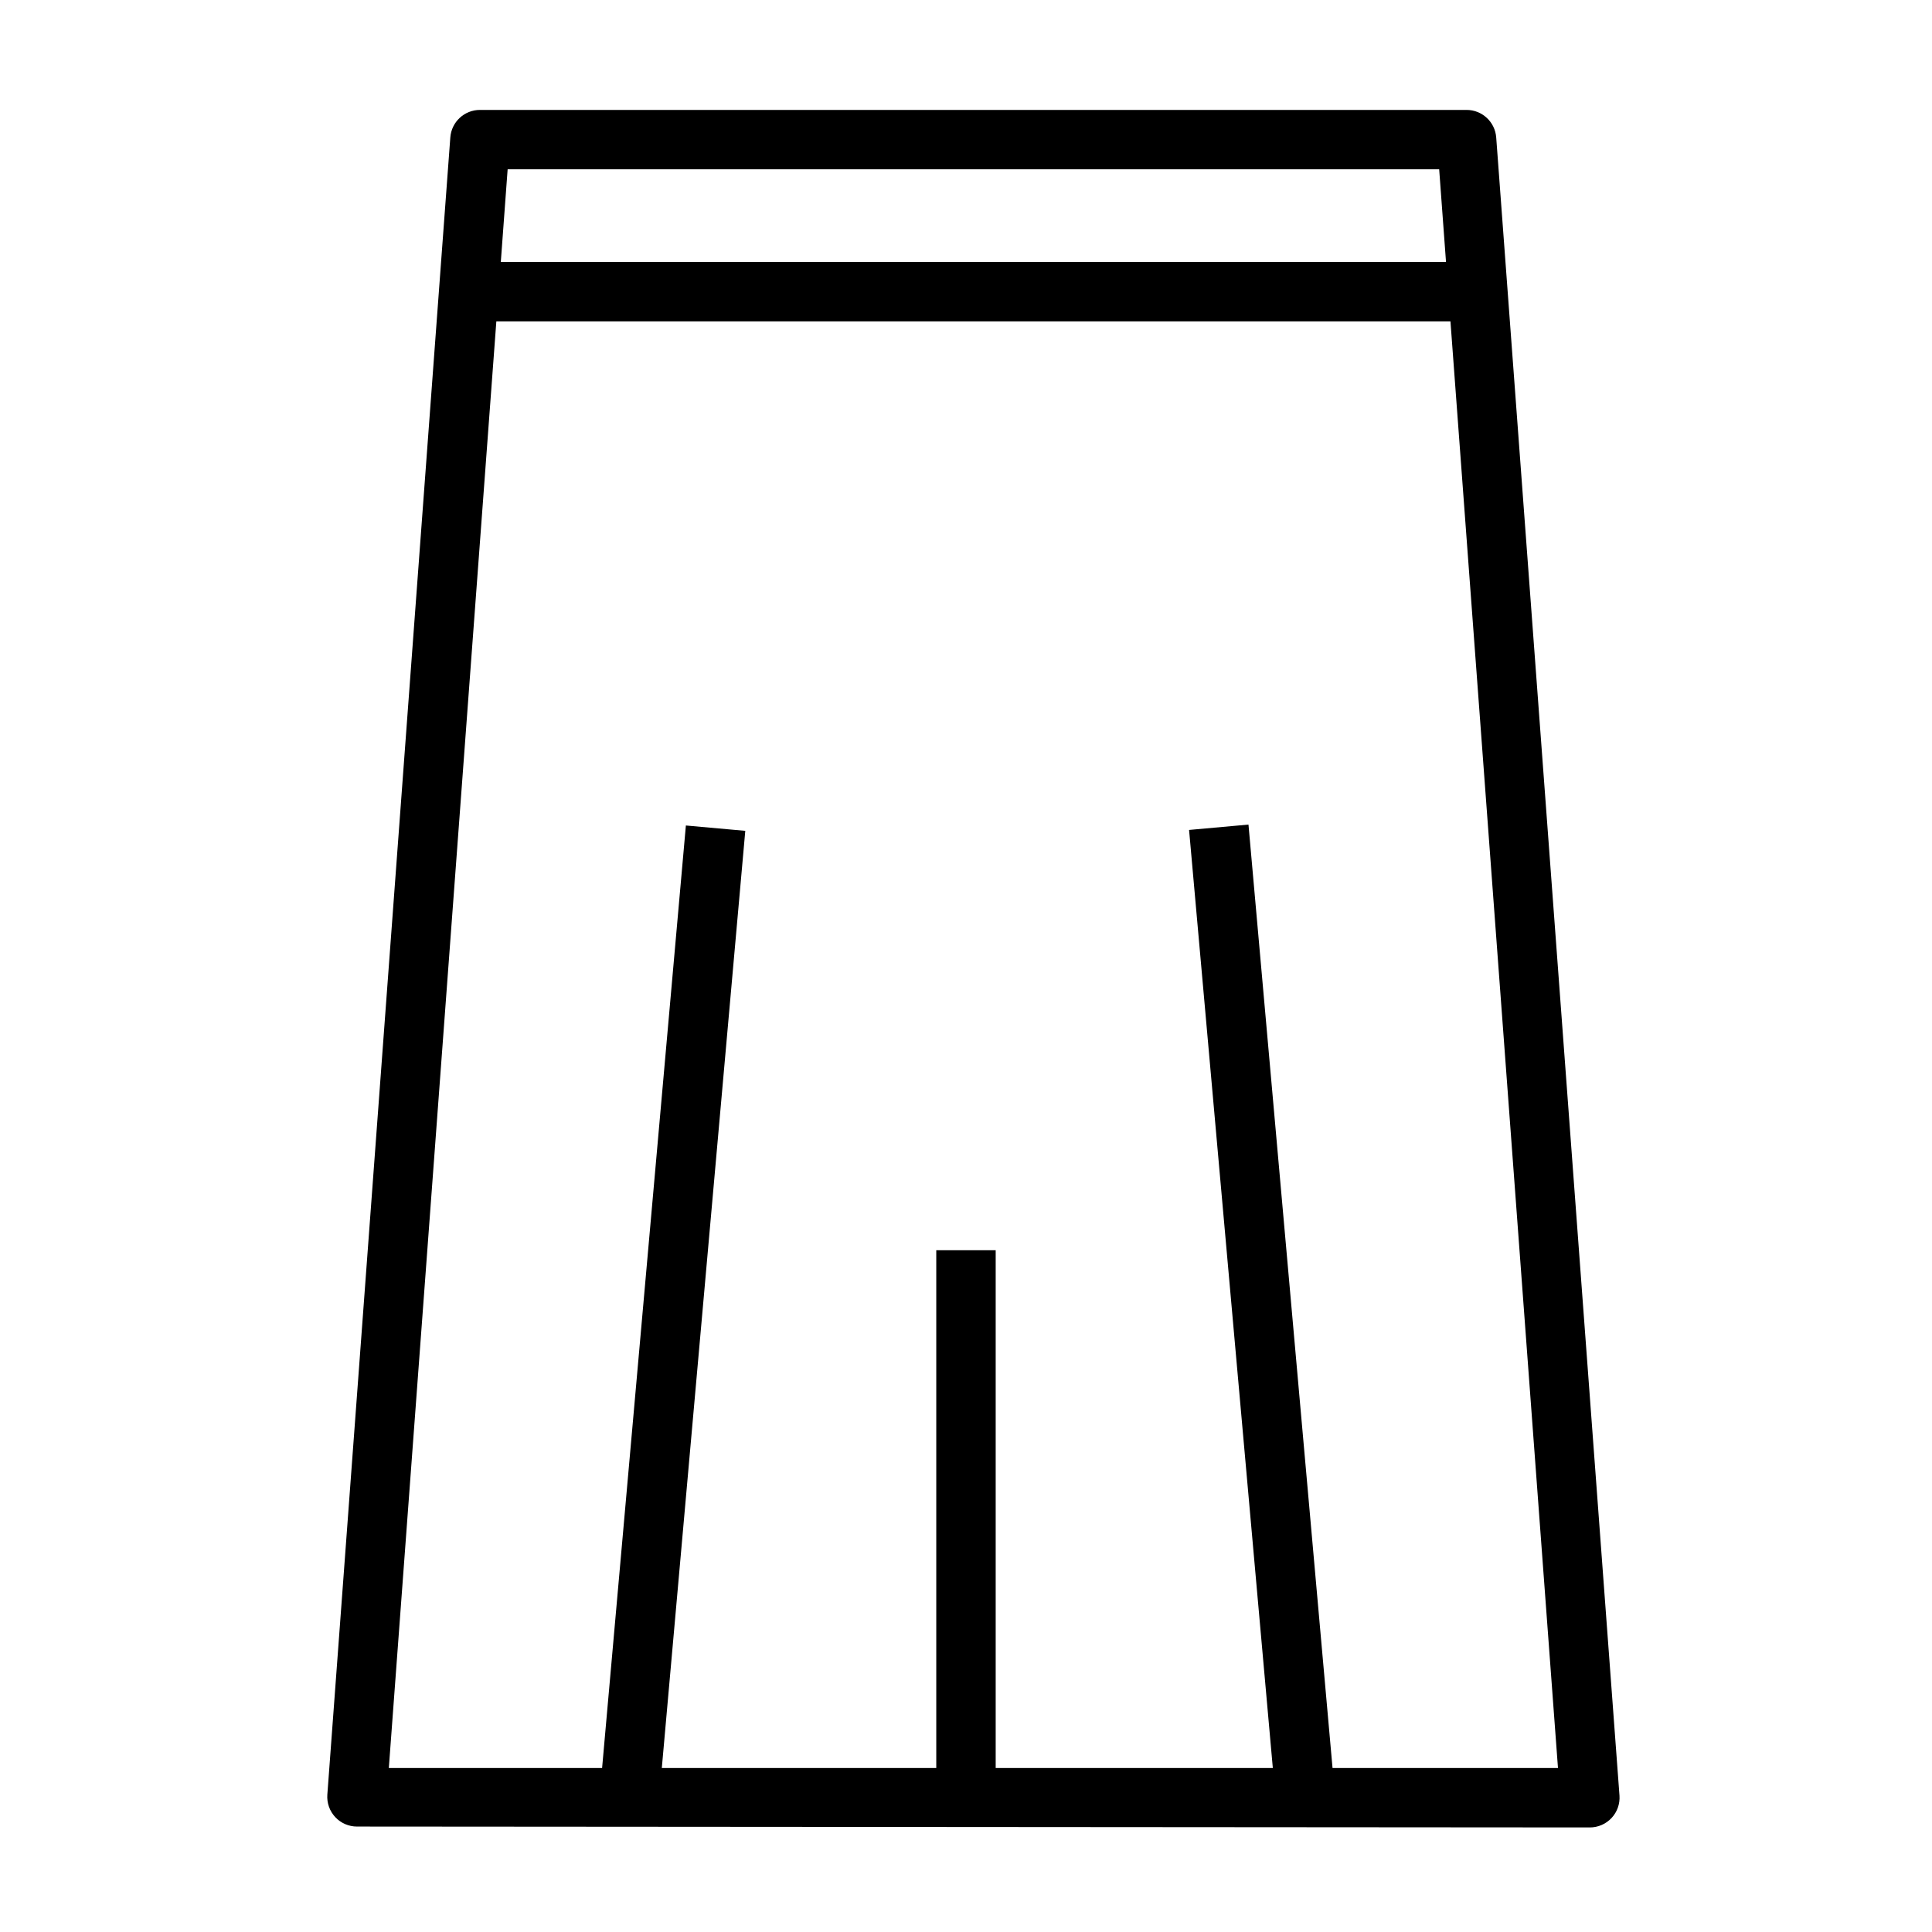
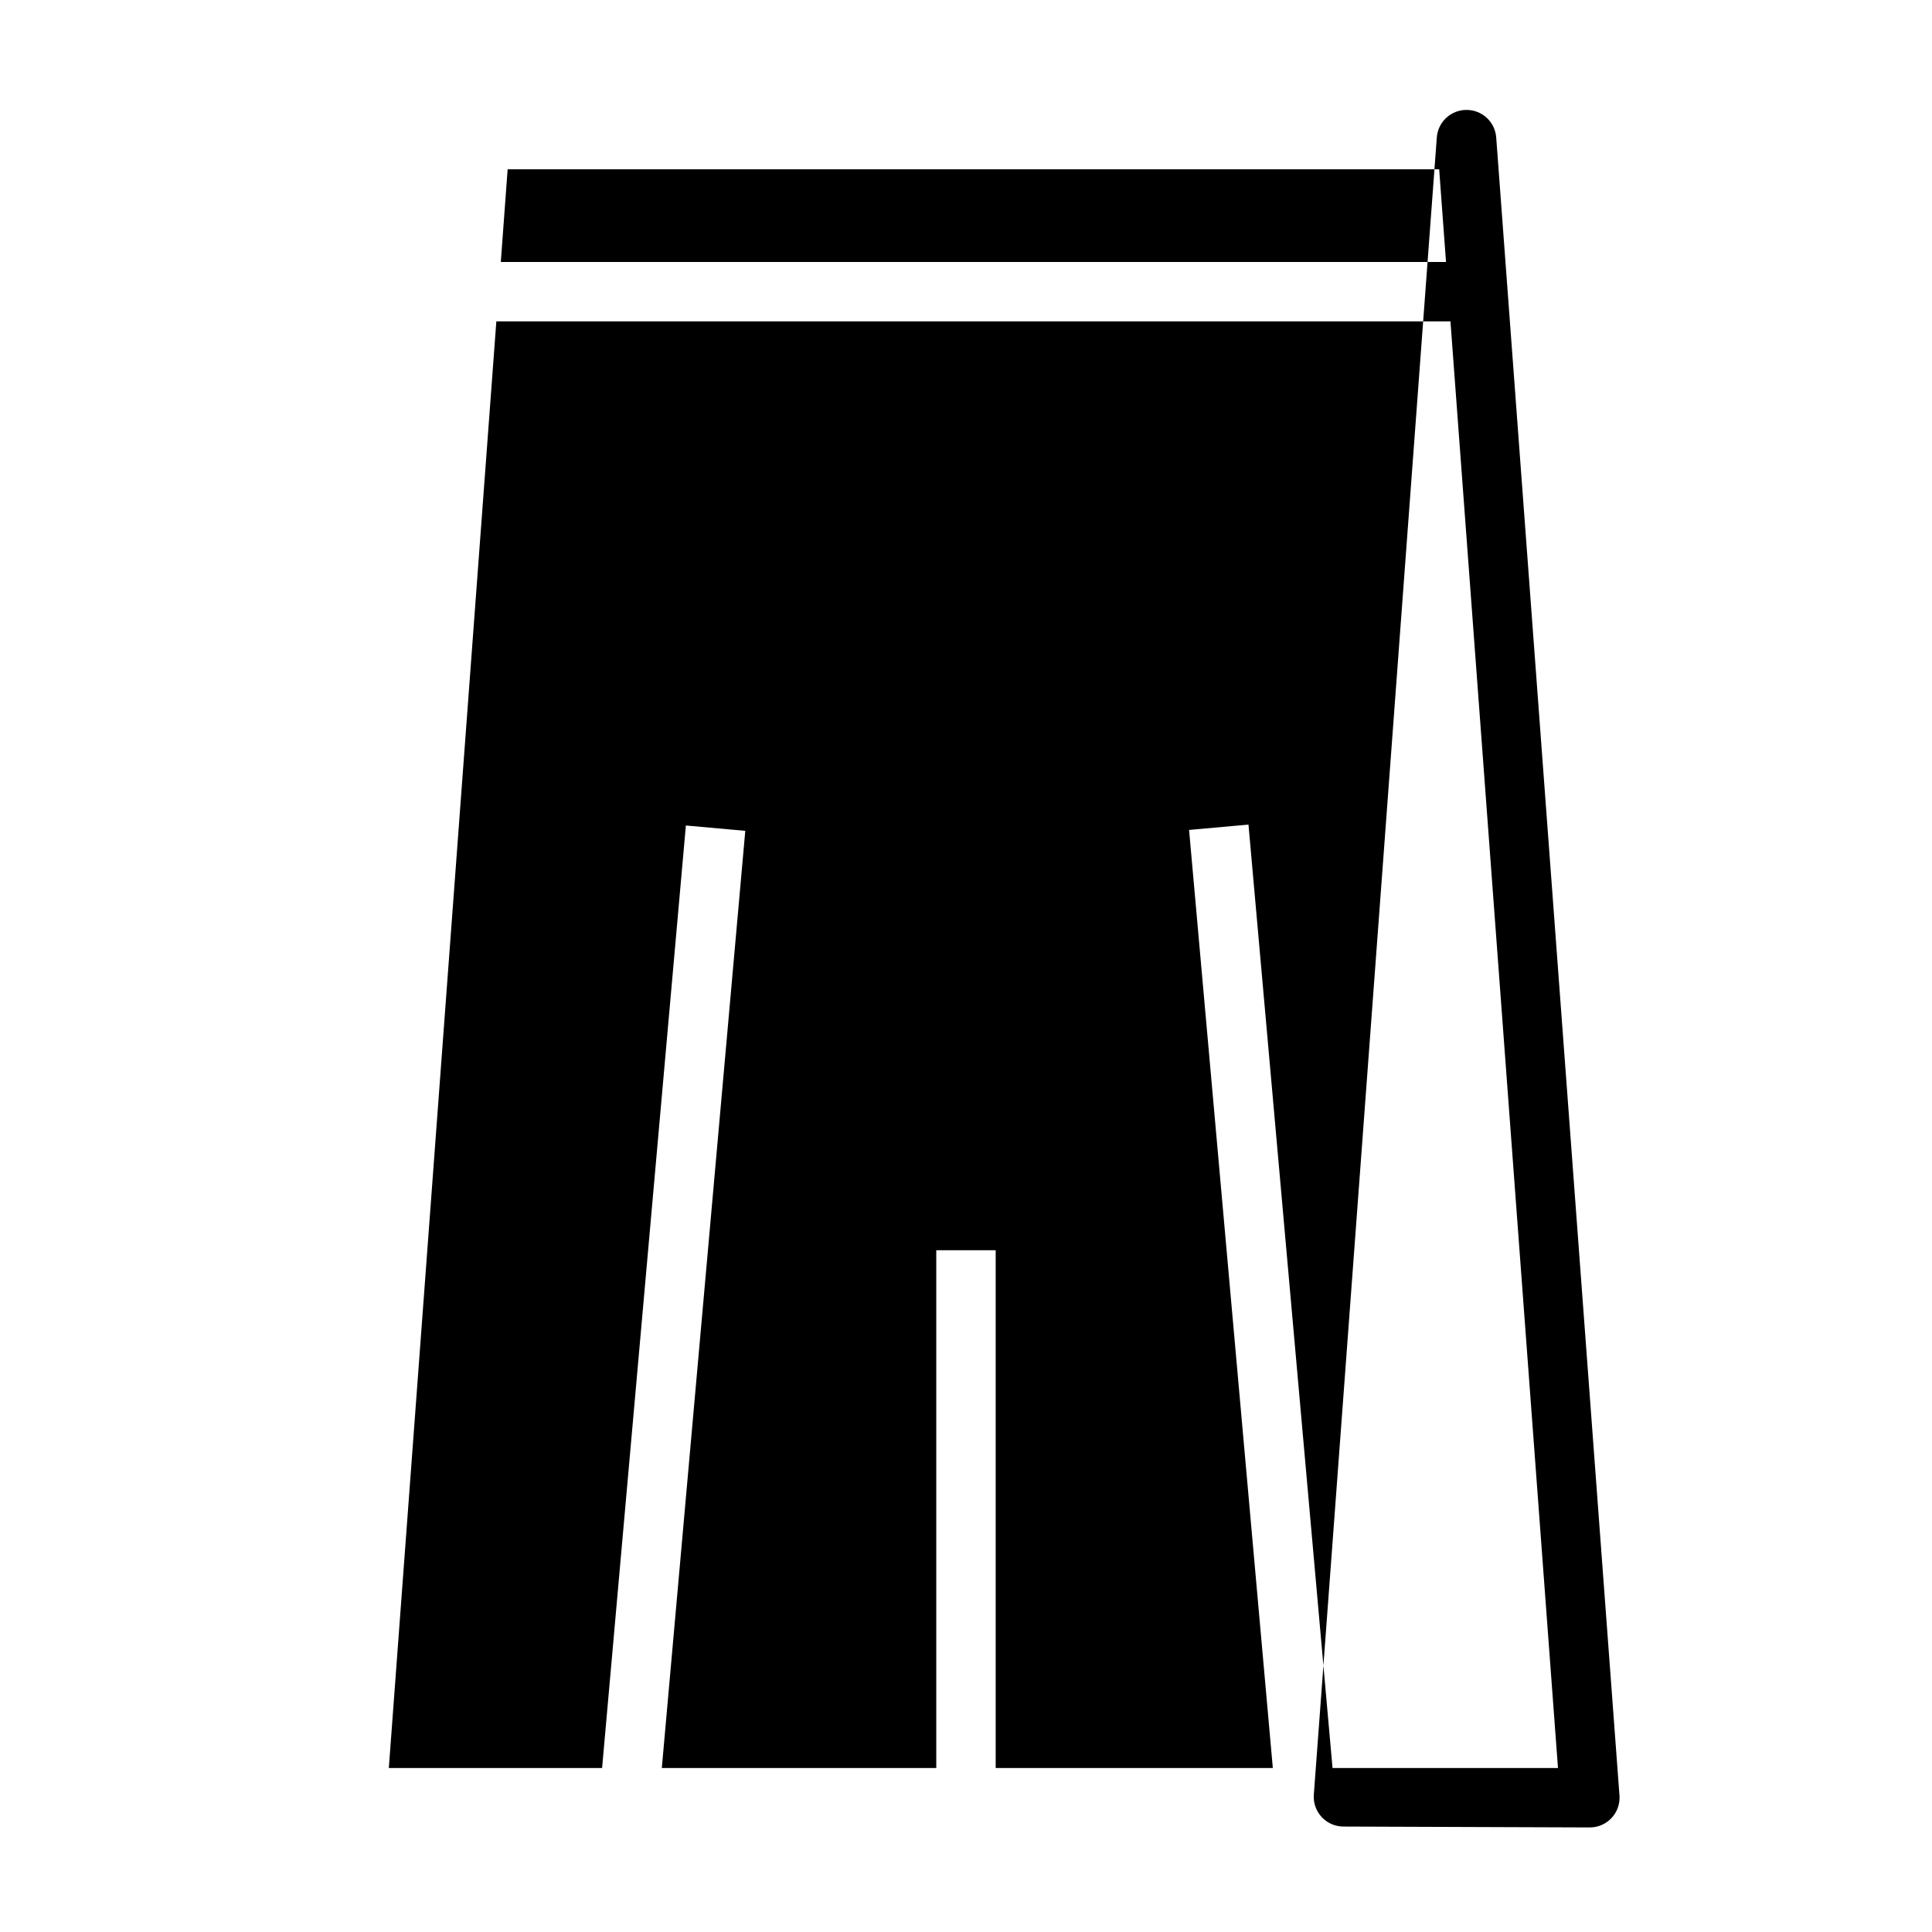
<svg xmlns="http://www.w3.org/2000/svg" fill="#000000" width="800px" height="800px" version="1.1" viewBox="144 144 512 512">
-   <path d="m565.31 628.29c2.184 0.004 4.277-0.902 5.769-2.5 1.492-1.598 2.254-3.742 2.102-5.926l-32.668-439.41c-0.293-4.133-3.731-7.332-7.875-7.324h-261.43c-4.141-0.008-7.582 3.191-7.871 7.324l-32.59 439.18c-0.152 2.18 0.609 4.328 2.102 5.926 1.492 1.598 3.582 2.5 5.769 2.496zm-39.914-439.42 1.812 24.562-250.49-0.004 1.812-24.562zm-249.86 40.305h252.85l28.496 383.37h-59.746l-22.277-250.02-15.742 1.418 22.195 248.6h-73.445v-137.21h-15.746v137.21h-72.734l22.121-248.36-15.742-1.418-22.203 249.78h-56.52z" />
+   <path d="m565.31 628.29c2.184 0.004 4.277-0.902 5.769-2.5 1.492-1.598 2.254-3.742 2.102-5.926l-32.668-439.41c-0.293-4.133-3.731-7.332-7.875-7.324c-4.141-0.008-7.582 3.191-7.871 7.324l-32.59 439.18c-0.152 2.18 0.609 4.328 2.102 5.926 1.492 1.598 3.582 2.5 5.769 2.496zm-39.914-439.42 1.812 24.562-250.49-0.004 1.812-24.562zm-249.86 40.305h252.85l28.496 383.37h-59.746l-22.277-250.02-15.742 1.418 22.195 248.6h-73.445v-137.21h-15.746v137.21h-72.734l22.121-248.36-15.742-1.418-22.203 249.78h-56.52z" />
</svg>